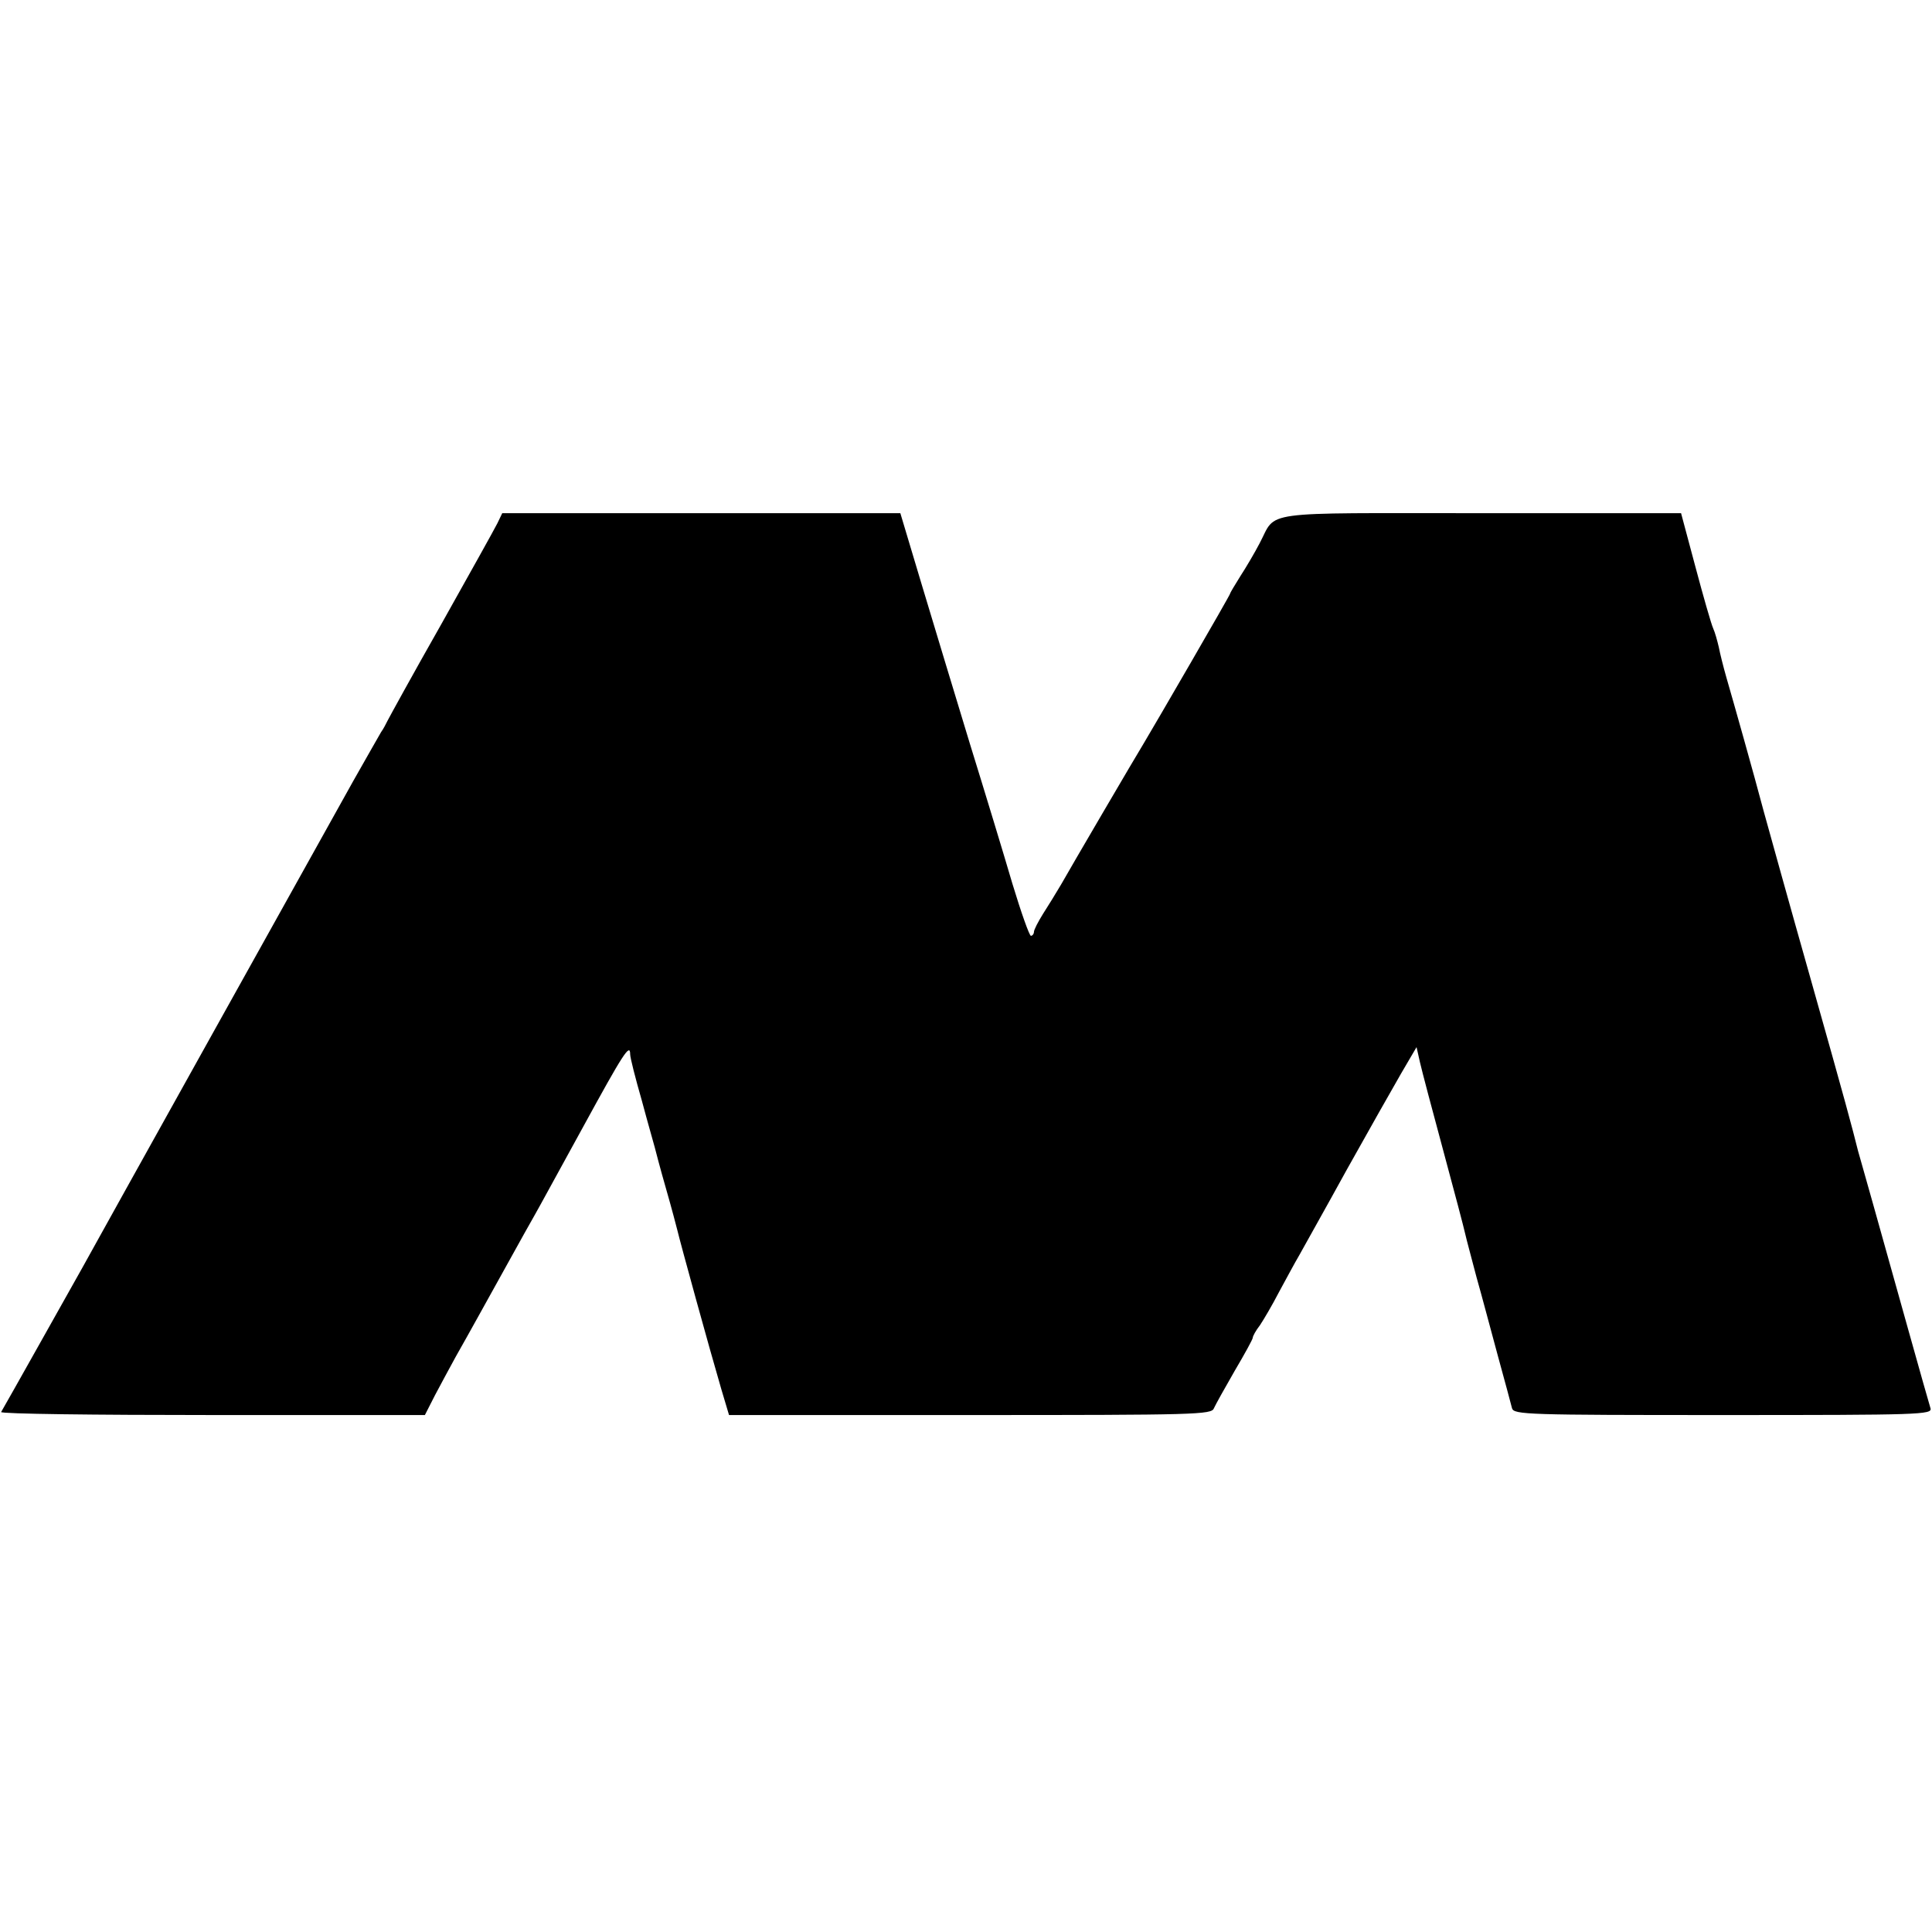
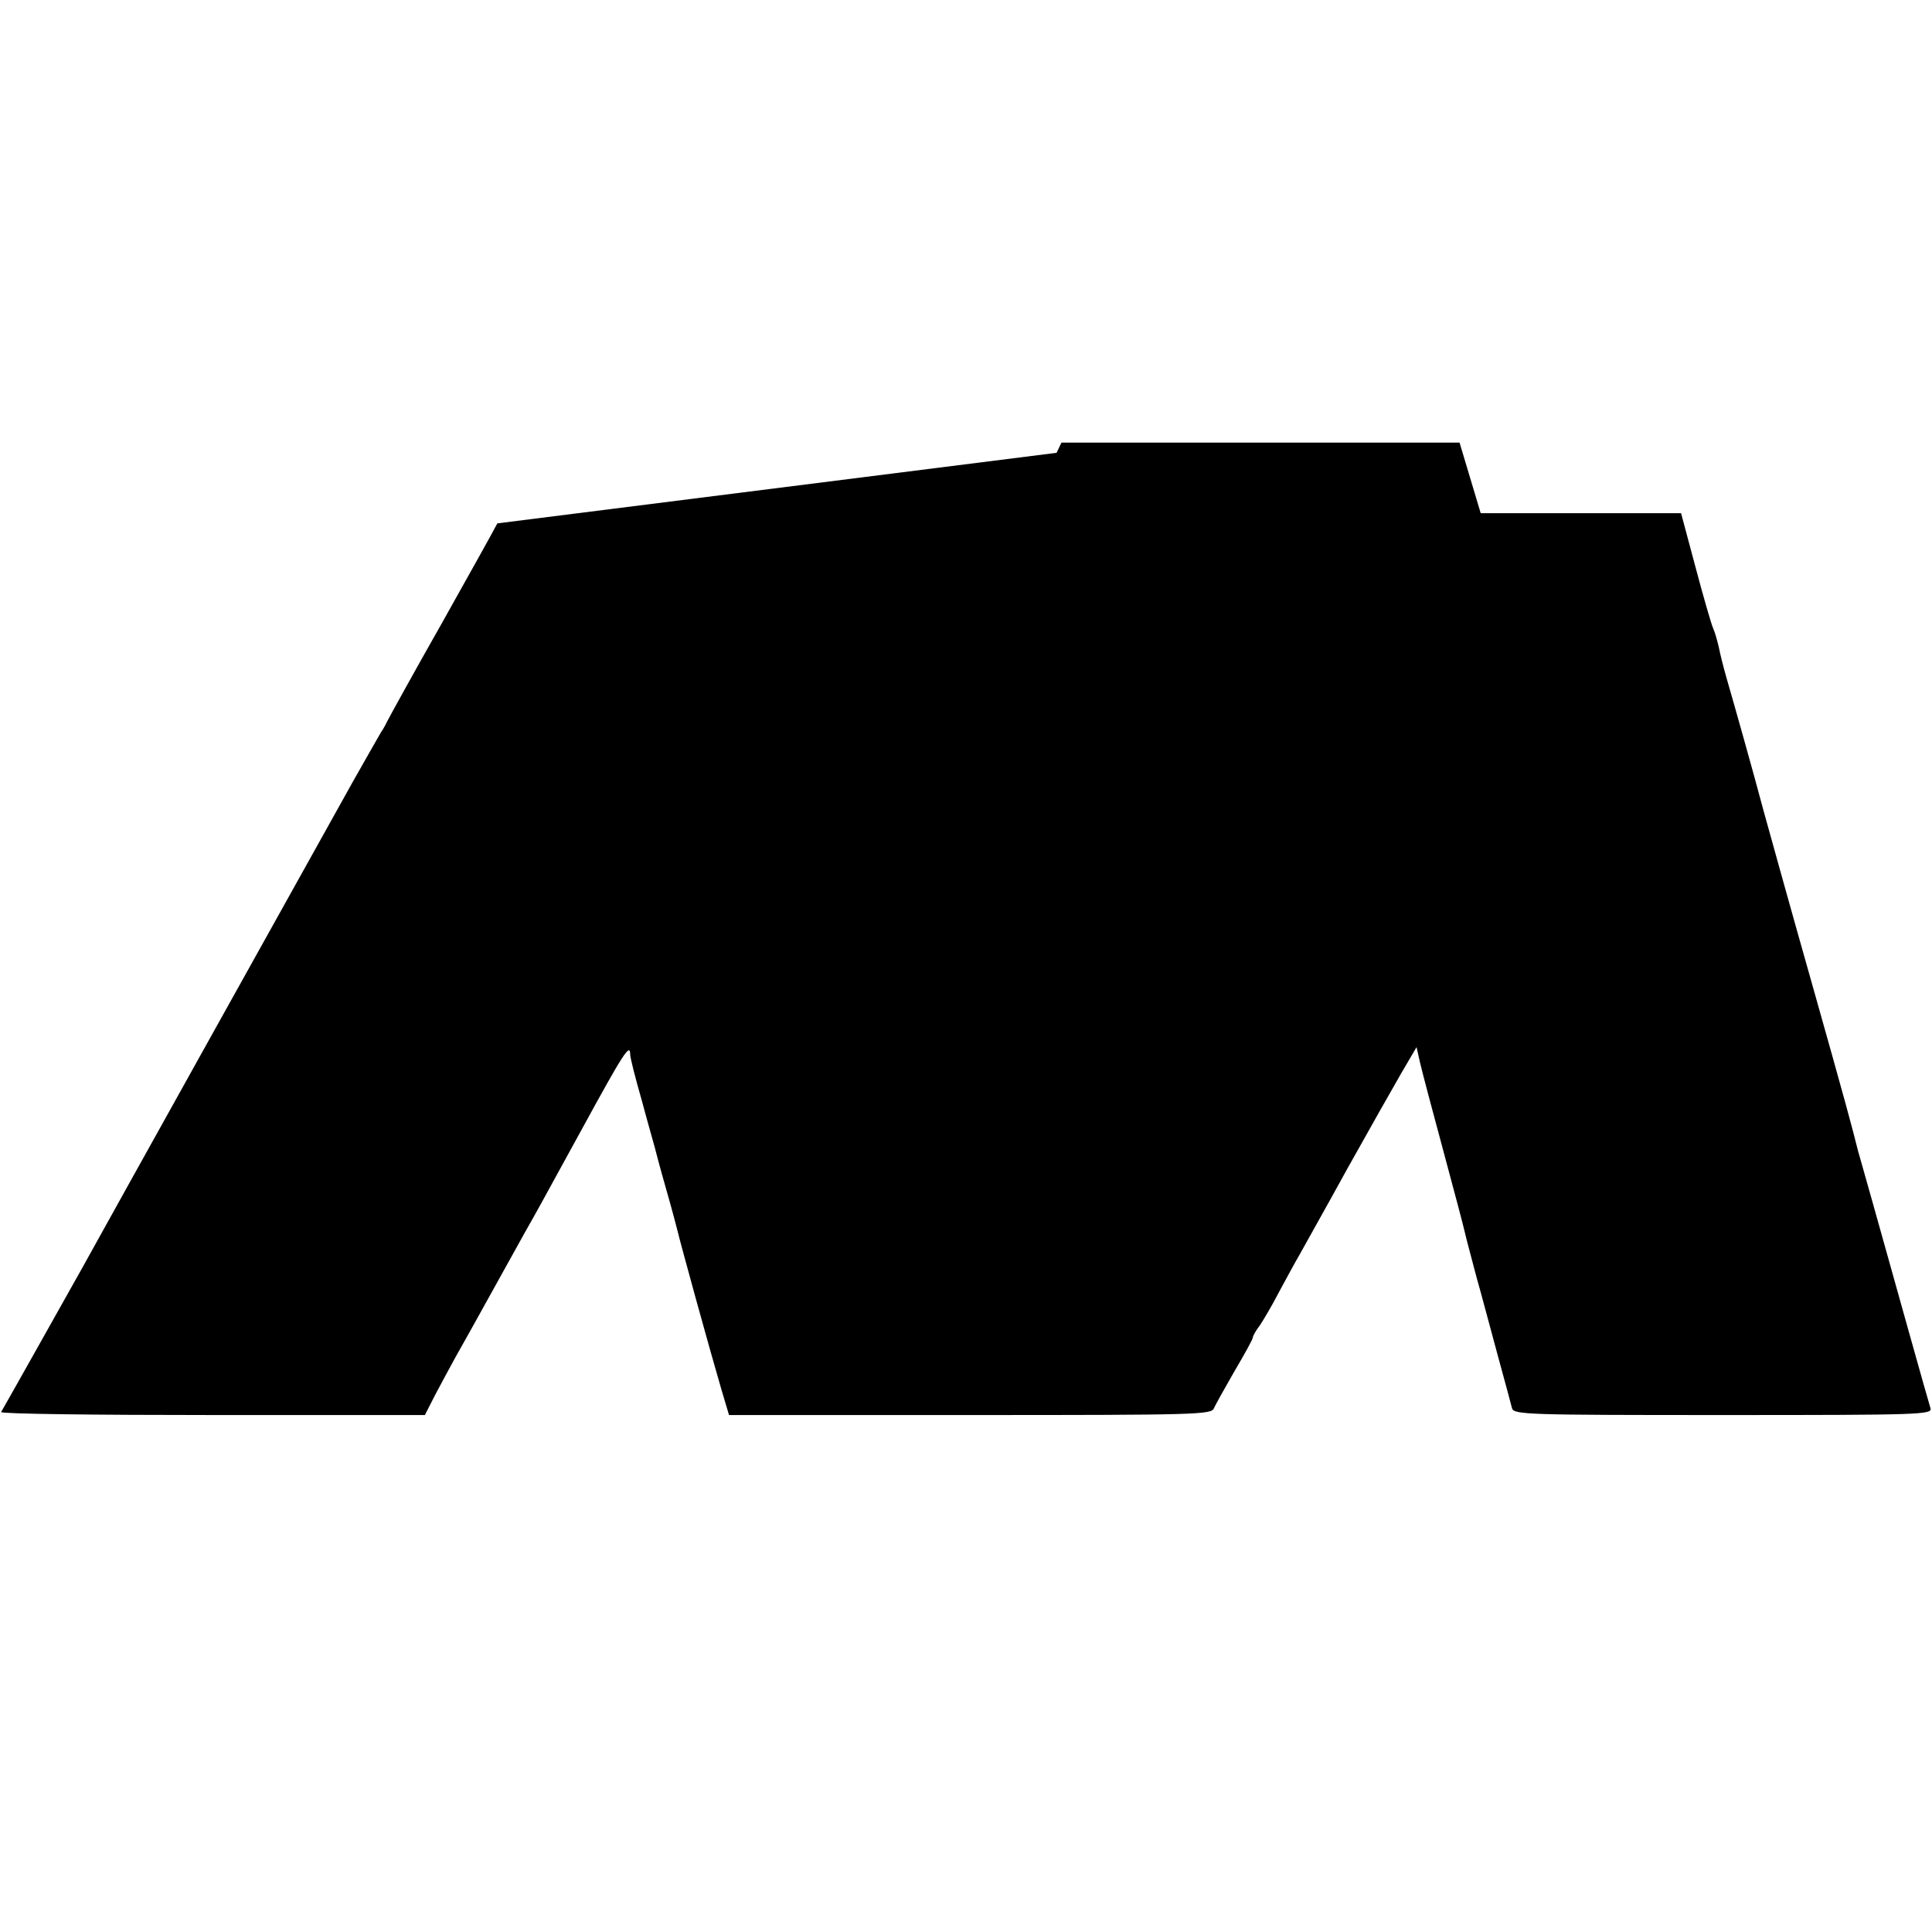
<svg xmlns="http://www.w3.org/2000/svg" version="1.0" width="512pt" height="512pt" viewBox="0 0 512 512" preserveAspectRatio="xMidYMid meet">
  <g transform="translate(0,512) scale(0.1,-0.1)" fill="#000000" stroke="none">
-     <path d="M1318 3733 c-8 -16 -75 -136 -149 -268 -75 -132 -138 -247 -142 -255 -4 -8 -11 -22 -17 -30 -5 -8 -38 -67 -74 -130 -77 -138 -683 -1226 -718 -1290 -22 -39 -203 -362 -215 -382 -2 -5 249 -8 559 -8 l564 0 27 53 c15 28 40 75 55 102 37 65 83 149 142 255 26 47 56 101 67 120 11 19 68 124 128 233 106 194 125 224 125 193 0 -9 14 -64 31 -123 16 -60 32 -115 34 -123 2 -8 15 -58 30 -110 15 -52 28 -102 30 -110 8 -34 85 -314 117 -423 l20 -67 639 0 c600 0 640 1 646 18 4 9 29 54 55 99 26 44 48 84 48 88 0 4 8 19 19 33 10 15 33 54 50 87 18 33 42 78 55 100 12 22 69 123 125 225 57 102 122 217 144 255 l41 70 9 -40 c5 -22 33 -128 62 -235 29 -107 55 -206 58 -220 3 -14 17 -65 30 -115 14 -49 39 -144 57 -210 18 -66 35 -128 37 -137 5 -17 40 -18 560 -18 523 0 554 1 549 18 -3 9 -30 105 -60 212 -30 107 -71 254 -91 325 -20 72 -39 137 -41 145 -16 64 -33 128 -124 450 -57 201 -113 403 -126 450 -27 102 -79 286 -99 355 -8 28 -17 64 -20 80 -4 17 -10 39 -15 50 -5 11 -26 84 -47 163 l-38 142 -531 0 c-597 0 -539 8 -586 -80 -13 -25 -36 -64 -51 -87 -15 -24 -27 -44 -27 -46 0 -4 -199 -347 -229 -397 -18 -29 -196 -333 -219 -374 -13 -22 -35 -58 -48 -78 -13 -21 -24 -42 -24 -48 0 -5 -4 -10 -8 -10 -4 0 -26 62 -49 138 -22 75 -73 243 -113 372 -39 129 -97 319 -128 423 l-56 187 -528 0 -527 0 -13 -27z" />
+     <path d="M1318 3733 c-8 -16 -75 -136 -149 -268 -75 -132 -138 -247 -142 -255 -4 -8 -11 -22 -17 -30 -5 -8 -38 -67 -74 -130 -77 -138 -683 -1226 -718 -1290 -22 -39 -203 -362 -215 -382 -2 -5 249 -8 559 -8 l564 0 27 53 c15 28 40 75 55 102 37 65 83 149 142 255 26 47 56 101 67 120 11 19 68 124 128 233 106 194 125 224 125 193 0 -9 14 -64 31 -123 16 -60 32 -115 34 -123 2 -8 15 -58 30 -110 15 -52 28 -102 30 -110 8 -34 85 -314 117 -423 l20 -67 639 0 c600 0 640 1 646 18 4 9 29 54 55 99 26 44 48 84 48 88 0 4 8 19 19 33 10 15 33 54 50 87 18 33 42 78 55 100 12 22 69 123 125 225 57 102 122 217 144 255 l41 70 9 -40 c5 -22 33 -128 62 -235 29 -107 55 -206 58 -220 3 -14 17 -65 30 -115 14 -49 39 -144 57 -210 18 -66 35 -128 37 -137 5 -17 40 -18 560 -18 523 0 554 1 549 18 -3 9 -30 105 -60 212 -30 107 -71 254 -91 325 -20 72 -39 137 -41 145 -16 64 -33 128 -124 450 -57 201 -113 403 -126 450 -27 102 -79 286 -99 355 -8 28 -17 64 -20 80 -4 17 -10 39 -15 50 -5 11 -26 84 -47 163 l-38 142 -531 0 l-56 187 -528 0 -527 0 -13 -27z" />
  </g>
</svg>